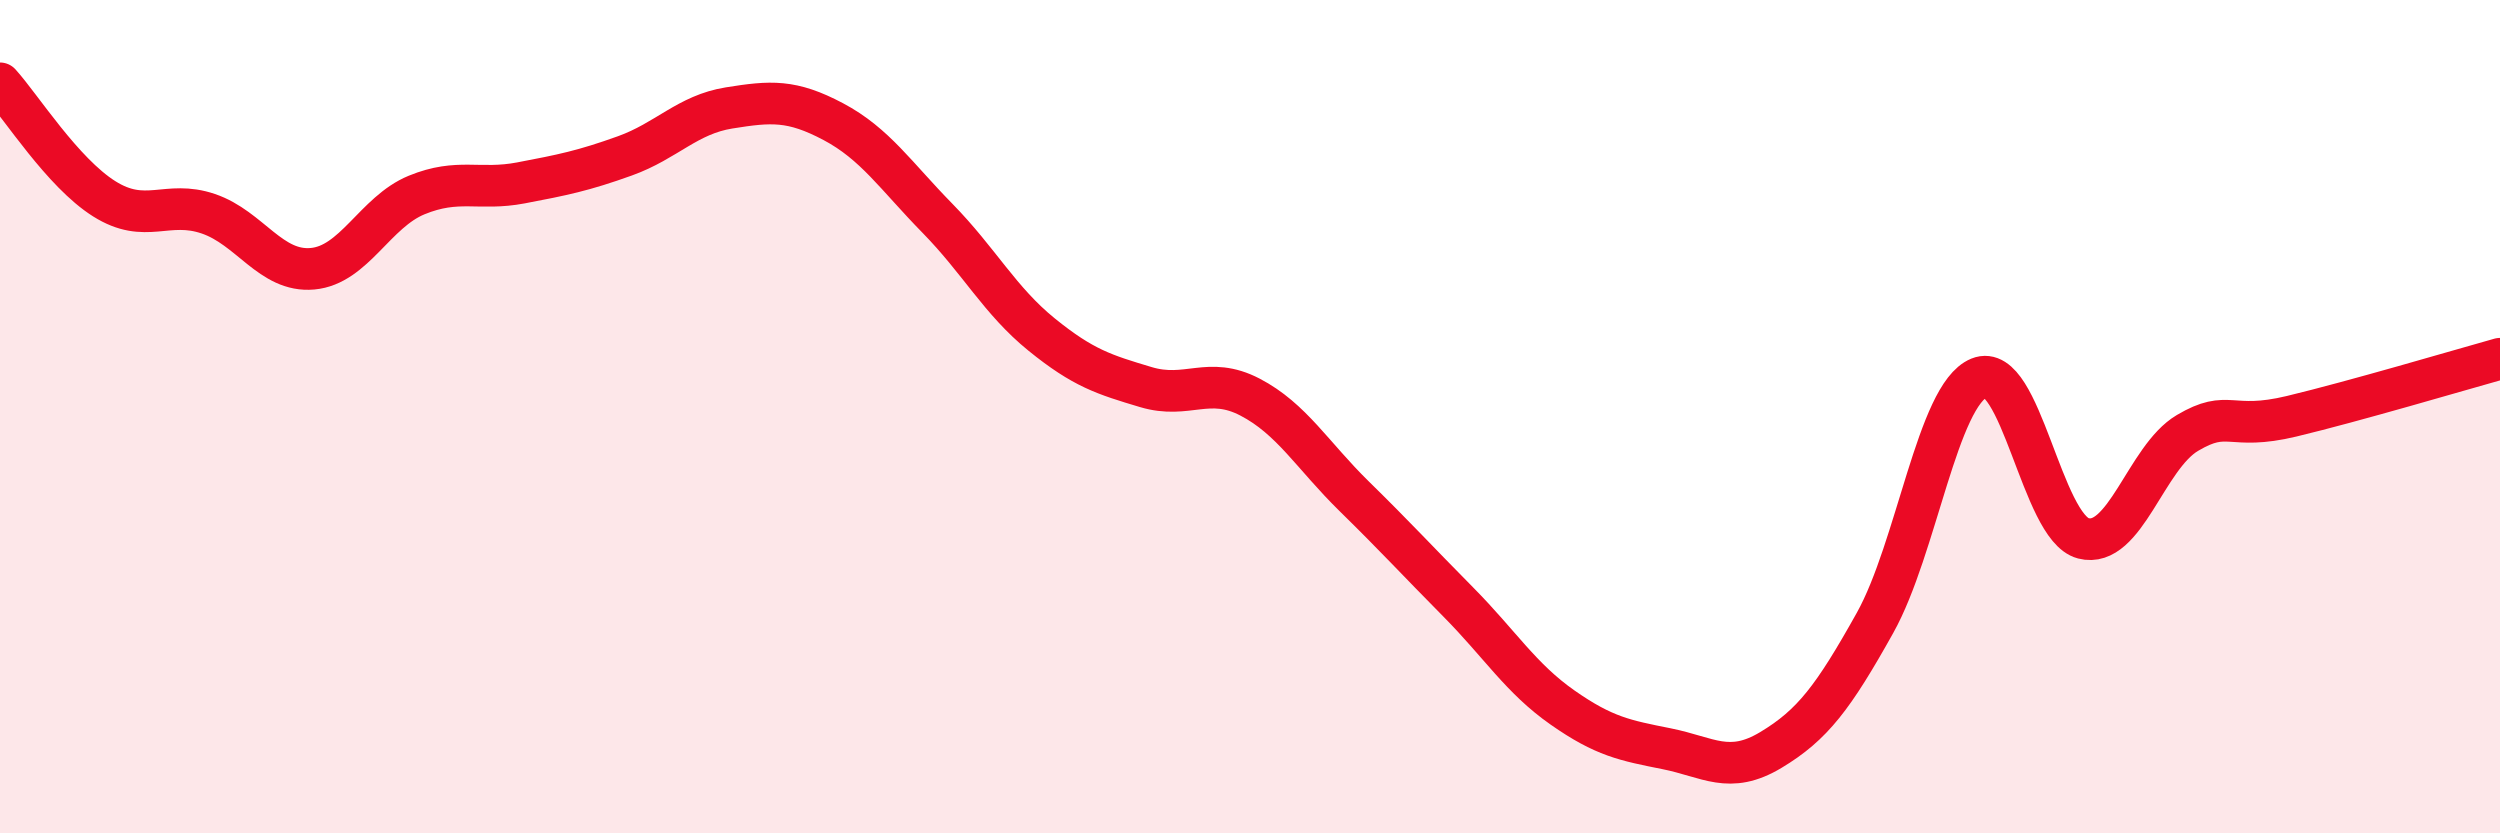
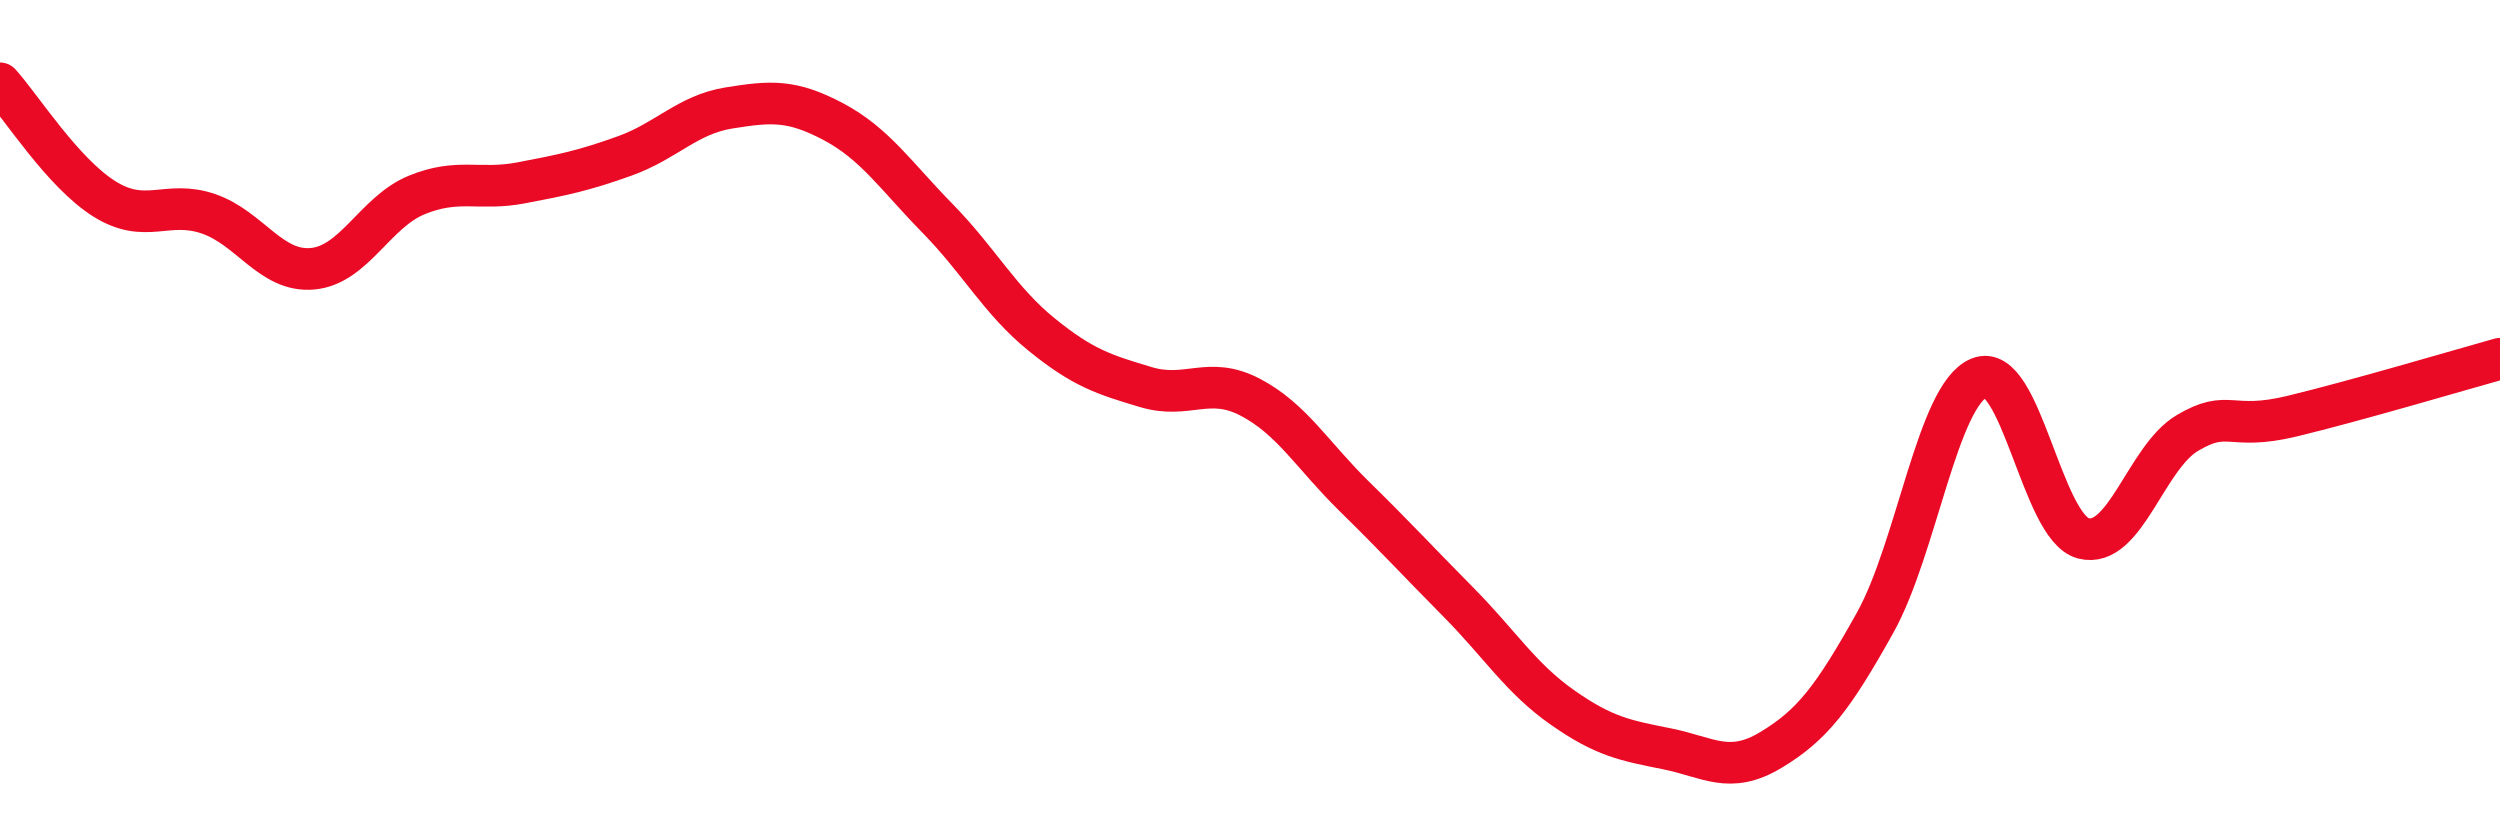
<svg xmlns="http://www.w3.org/2000/svg" width="60" height="20" viewBox="0 0 60 20">
-   <path d="M 0,2 C 0.5,2.55 1.5,4.14 2.5,4.77 C 3.5,5.4 4,4.79 5,5.13 C 6,5.47 6.5,6.54 7.5,6.45 C 8.5,6.36 9,5.09 10,4.68 C 11,4.27 11.5,4.58 12.5,4.39 C 13.5,4.2 14,4.1 15,3.74 C 16,3.38 16.5,2.75 17.5,2.59 C 18.5,2.43 19,2.39 20,2.92 C 21,3.45 21.5,4.22 22.5,5.24 C 23.5,6.26 24,7.22 25,8.03 C 26,8.84 26.5,8.99 27.5,9.29 C 28.5,9.59 29,9.01 30,9.53 C 31,10.05 31.5,10.93 32.5,11.91 C 33.5,12.89 34,13.44 35,14.45 C 36,15.46 36.5,16.28 37.5,16.98 C 38.5,17.68 39,17.77 40,17.97 C 41,18.17 41.5,18.6 42.5,18 C 43.5,17.4 44,16.74 45,14.95 C 46,13.16 46.5,9.48 47.5,9.07 C 48.5,8.66 49,12.66 50,12.92 C 51,13.18 51.5,10.98 52.5,10.39 C 53.5,9.8 53.5,10.35 55,9.99 C 56.5,9.63 59,8.89 60,8.61L60 20L0 20Z" fill="#EB0A25" opacity="0.1" stroke-linecap="round" stroke-linejoin="round" />
  <path d="M 0,2 C 0.5,2.55 1.5,4.14 2.5,4.77 C 3.5,5.4 4,4.79 5,5.13 C 6,5.47 6.5,6.54 7.5,6.45 C 8.5,6.36 9,5.09 10,4.68 C 11,4.27 11.5,4.58 12.5,4.39 C 13.5,4.2 14,4.1 15,3.74 C 16,3.38 16.5,2.75 17.5,2.59 C 18.5,2.43 19,2.39 20,2.92 C 21,3.45 21.5,4.22 22.5,5.24 C 23.5,6.26 24,7.22 25,8.03 C 26,8.84 26.5,8.99 27.5,9.29 C 28.5,9.59 29,9.01 30,9.53 C 31,10.05 31.5,10.93 32.5,11.91 C 33.5,12.89 34,13.44 35,14.45 C 36,15.46 36.5,16.28 37.5,16.98 C 38.5,17.68 39,17.77 40,17.97 C 41,18.17 41.5,18.6 42.5,18 C 43.5,17.4 44,16.74 45,14.95 C 46,13.16 46.5,9.48 47.5,9.07 C 48.5,8.66 49,12.66 50,12.92 C 51,13.18 51.5,10.98 52.5,10.39 C 53.5,9.8 53.5,10.35 55,9.99 C 56.5,9.63 59,8.89 60,8.61" stroke="#EB0A25" stroke-width="1" fill="none" stroke-linecap="round" stroke-linejoin="round" />
</svg>